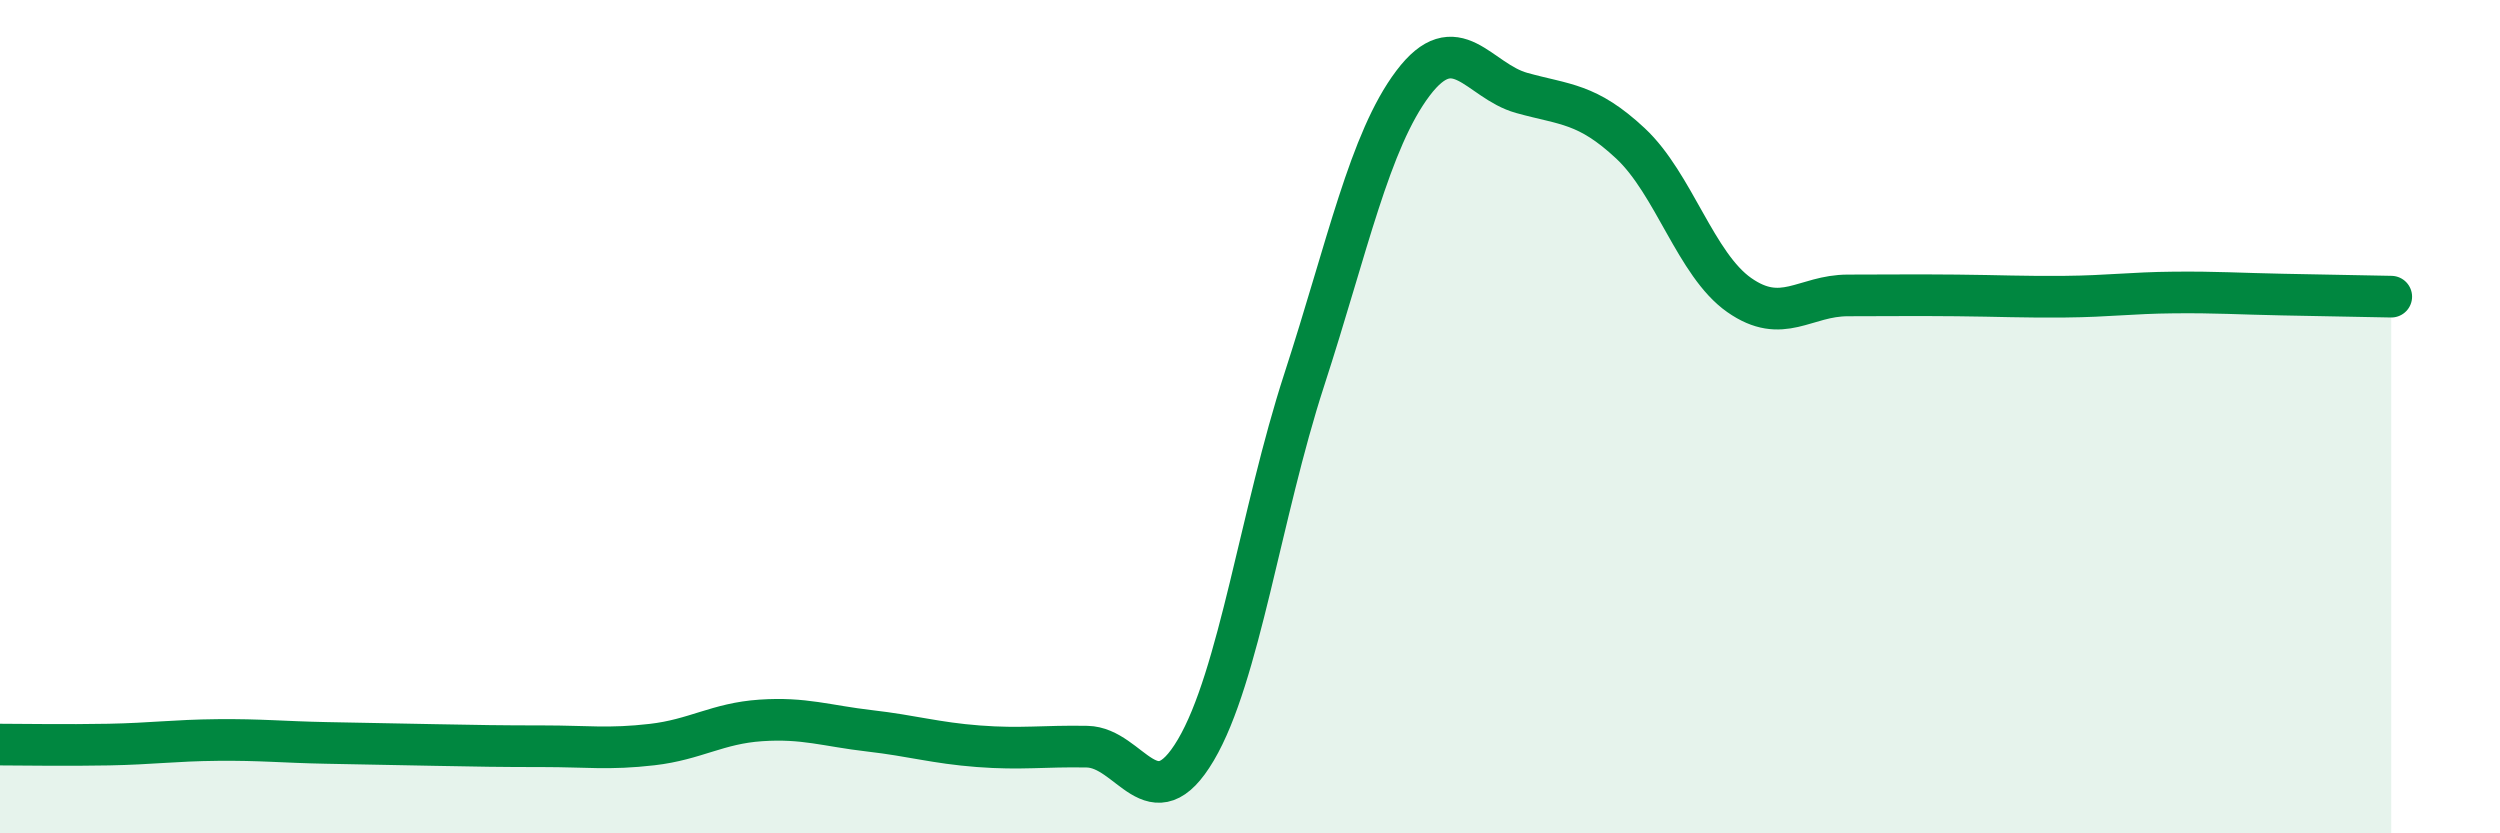
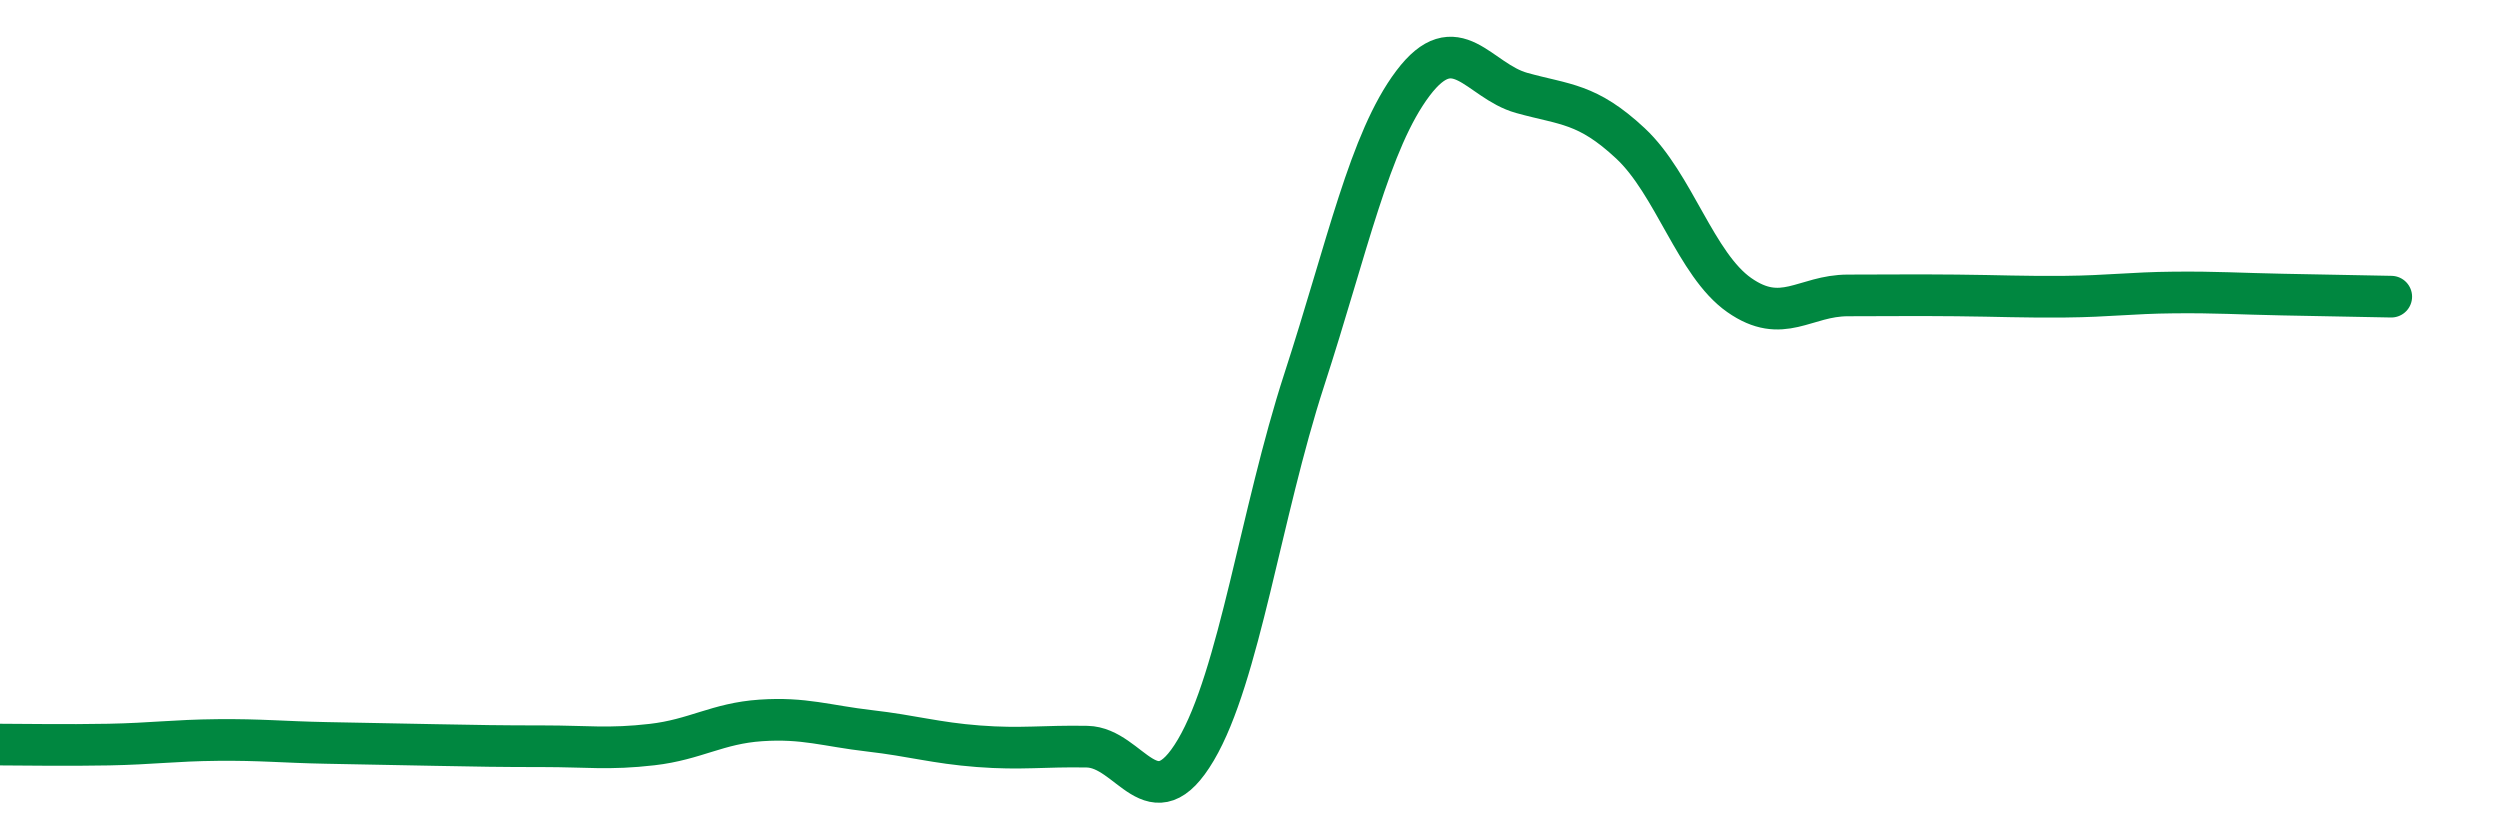
<svg xmlns="http://www.w3.org/2000/svg" width="60" height="20" viewBox="0 0 60 20">
-   <path d="M 0,17.87 C 0.52,17.87 1.57,17.89 2.61,17.87 C 3.65,17.85 4.18,17.77 5.22,17.76 C 6.26,17.75 6.79,17.81 7.83,17.83 C 8.87,17.85 9.39,17.86 10.43,17.88 C 11.47,17.9 12,17.91 13.04,17.91 C 14.08,17.91 14.61,17.99 15.65,17.87 C 16.69,17.75 17.22,17.36 18.26,17.29 C 19.3,17.22 19.83,17.42 20.87,17.54 C 21.91,17.66 22.44,17.83 23.48,17.91 C 24.52,17.99 25.05,17.9 26.09,17.92 C 27.13,17.94 27.66,19.76 28.7,18 C 29.74,16.24 30.26,12.32 31.3,9.12 C 32.34,5.92 32.87,3.38 33.91,2 C 34.95,0.62 35.48,1.94 36.52,2.23 C 37.56,2.52 38.09,2.47 39.13,3.44 C 40.17,4.41 40.7,6.35 41.74,7.08 C 42.78,7.81 43.31,7.09 44.35,7.09 C 45.39,7.09 45.92,7.08 46.96,7.09 C 48,7.1 48.53,7.13 49.57,7.12 C 50.61,7.11 51.13,7.03 52.17,7.02 C 53.21,7.01 53.74,7.05 54.78,7.07 C 55.82,7.09 56.87,7.11 57.39,7.12L57.39 20L0 20Z" fill="#008740" opacity="0.1" stroke-linecap="round" stroke-linejoin="round" />
  <path d="M 0,17.87 C 0.52,17.87 1.57,17.89 2.61,17.87 C 3.65,17.85 4.18,17.77 5.22,17.76 C 6.26,17.75 6.79,17.81 7.83,17.83 C 8.87,17.85 9.39,17.86 10.43,17.88 C 11.47,17.9 12,17.91 13.04,17.91 C 14.08,17.91 14.61,17.99 15.65,17.87 C 16.69,17.75 17.22,17.36 18.26,17.29 C 19.3,17.22 19.83,17.42 20.87,17.54 C 21.91,17.66 22.44,17.83 23.48,17.91 C 24.52,17.99 25.05,17.9 26.09,17.92 C 27.13,17.94 27.66,19.76 28.7,18 C 29.74,16.24 30.26,12.32 31.3,9.12 C 32.34,5.92 32.87,3.38 33.91,2 C 34.95,0.62 35.48,1.94 36.52,2.23 C 37.56,2.52 38.09,2.47 39.13,3.44 C 40.17,4.41 40.7,6.35 41.74,7.08 C 42.78,7.81 43.31,7.09 44.35,7.09 C 45.39,7.09 45.92,7.08 46.96,7.09 C 48,7.1 48.53,7.13 49.57,7.12 C 50.61,7.11 51.13,7.03 52.17,7.02 C 53.21,7.01 53.74,7.05 54.78,7.07 C 55.82,7.09 56.87,7.11 57.39,7.12" stroke="#008740" stroke-width="1" fill="none" stroke-linecap="round" stroke-linejoin="round" />
</svg>